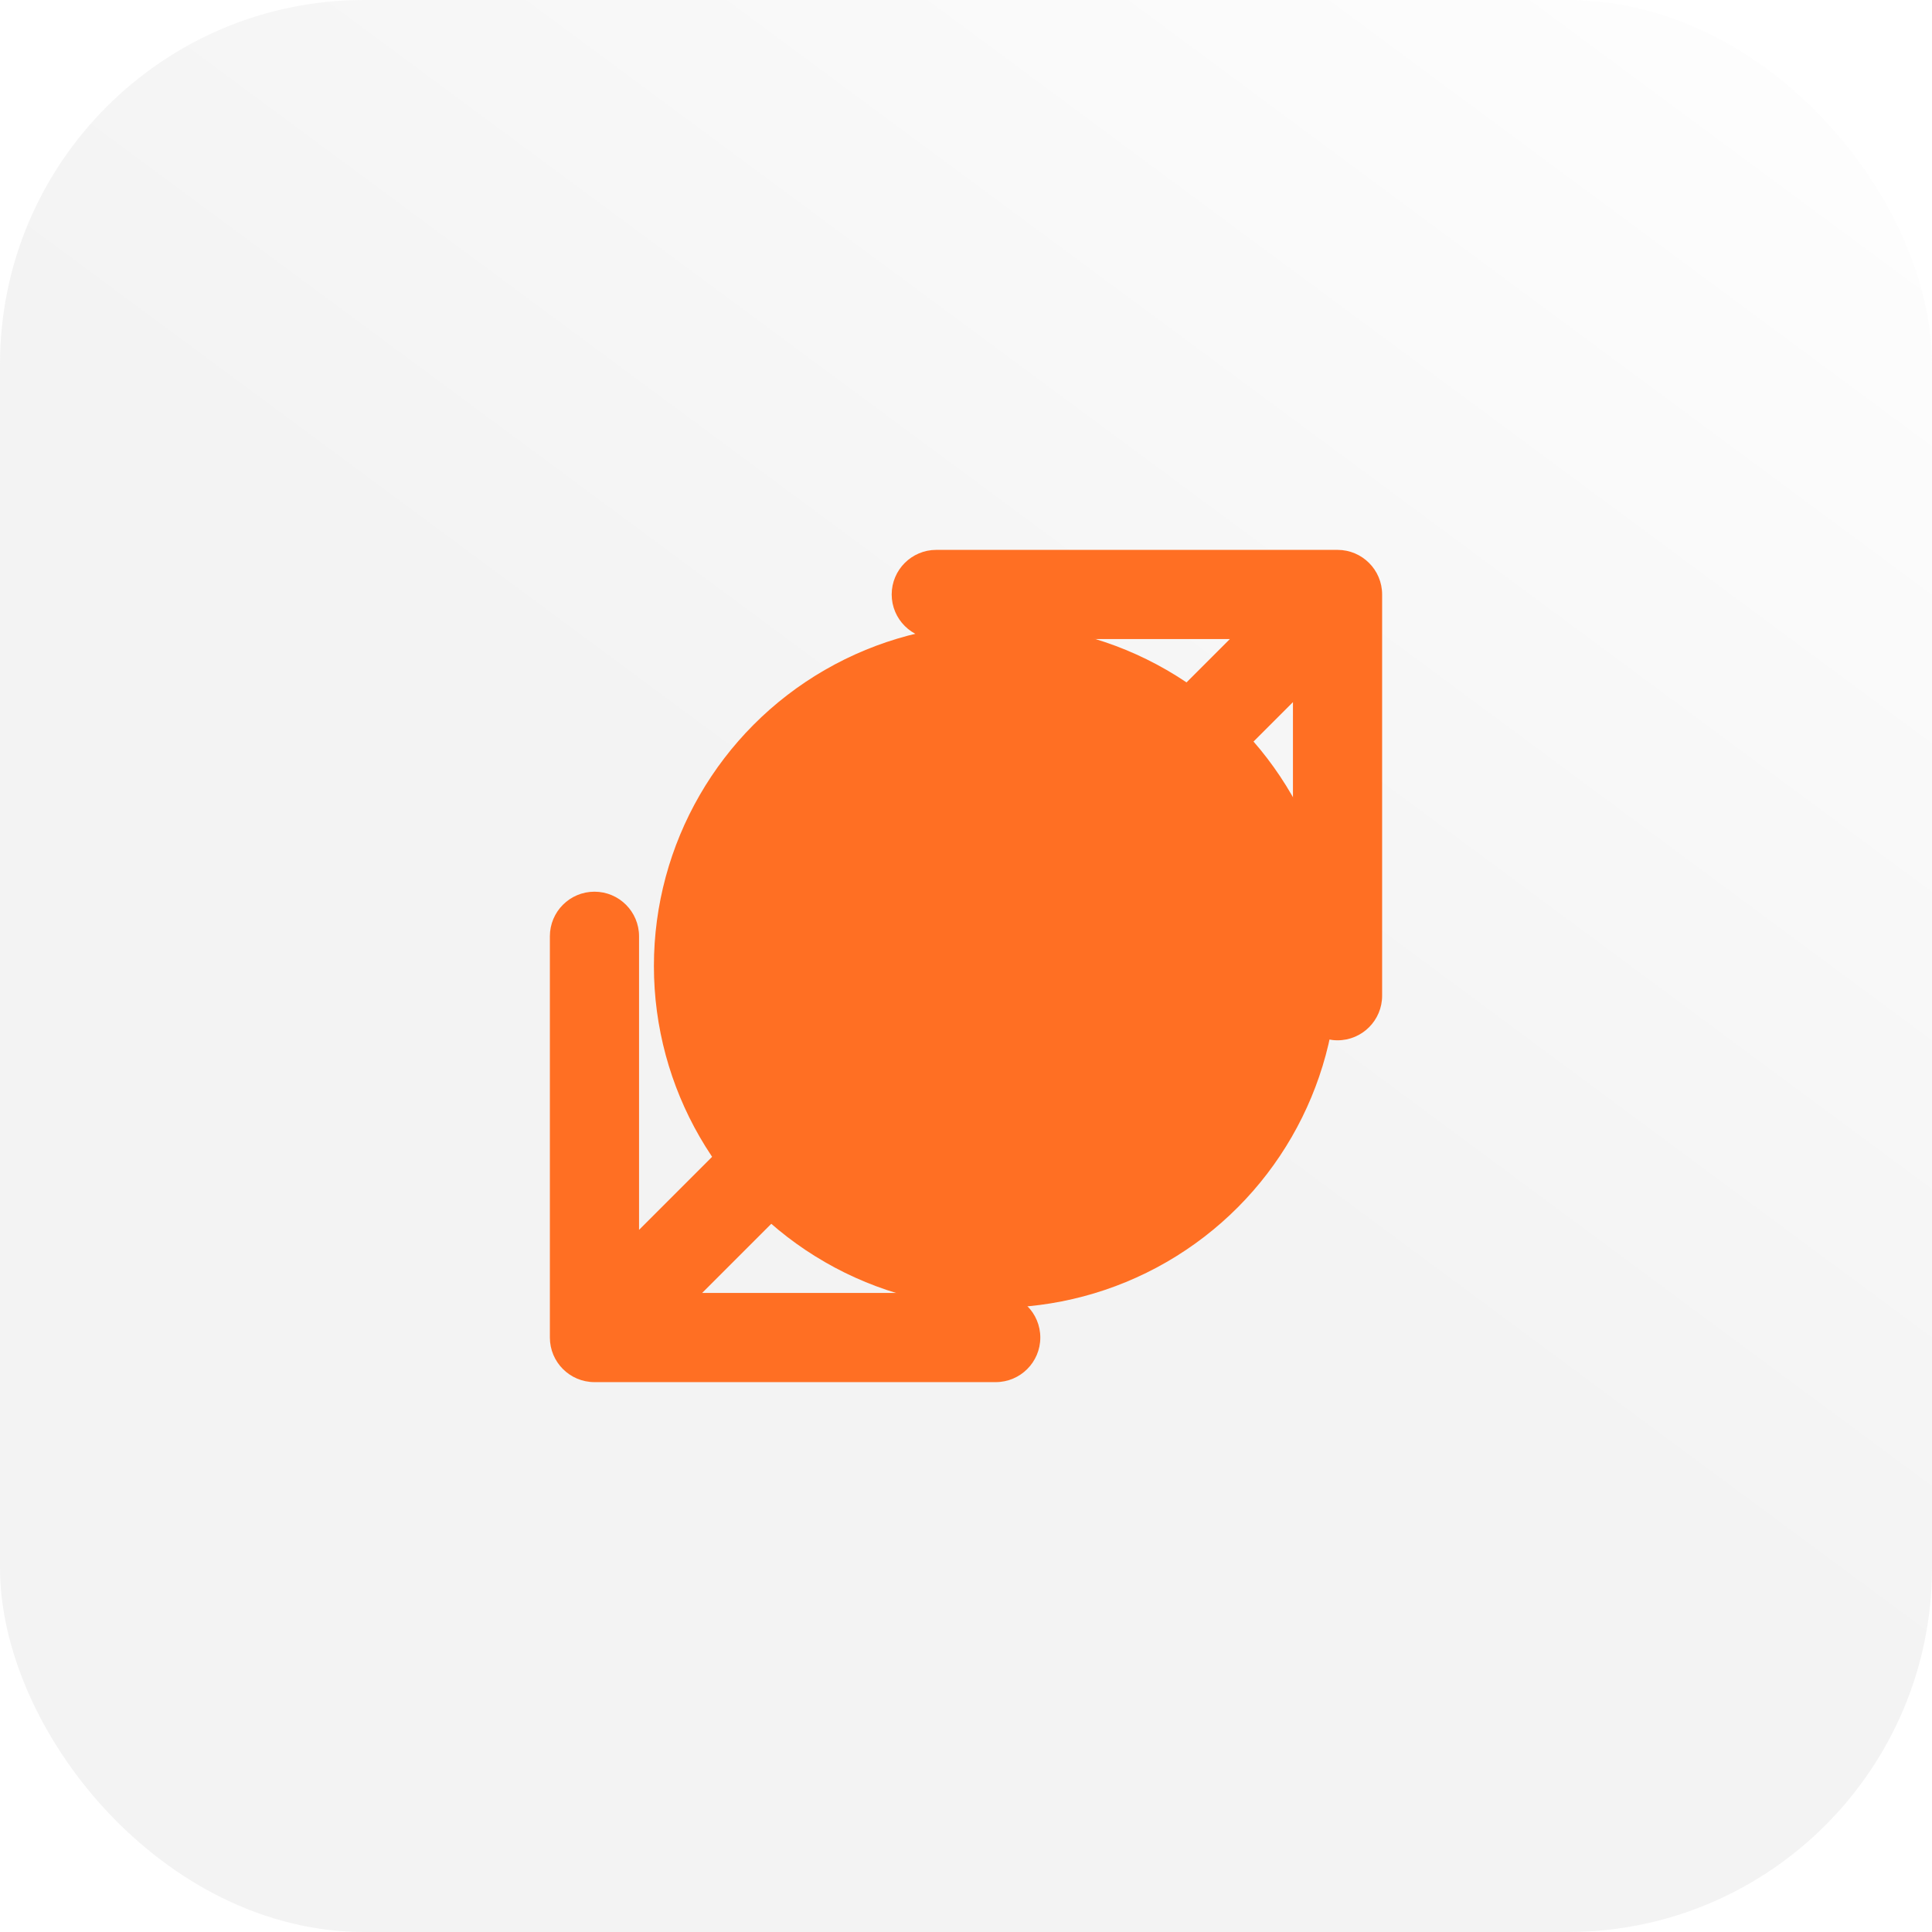
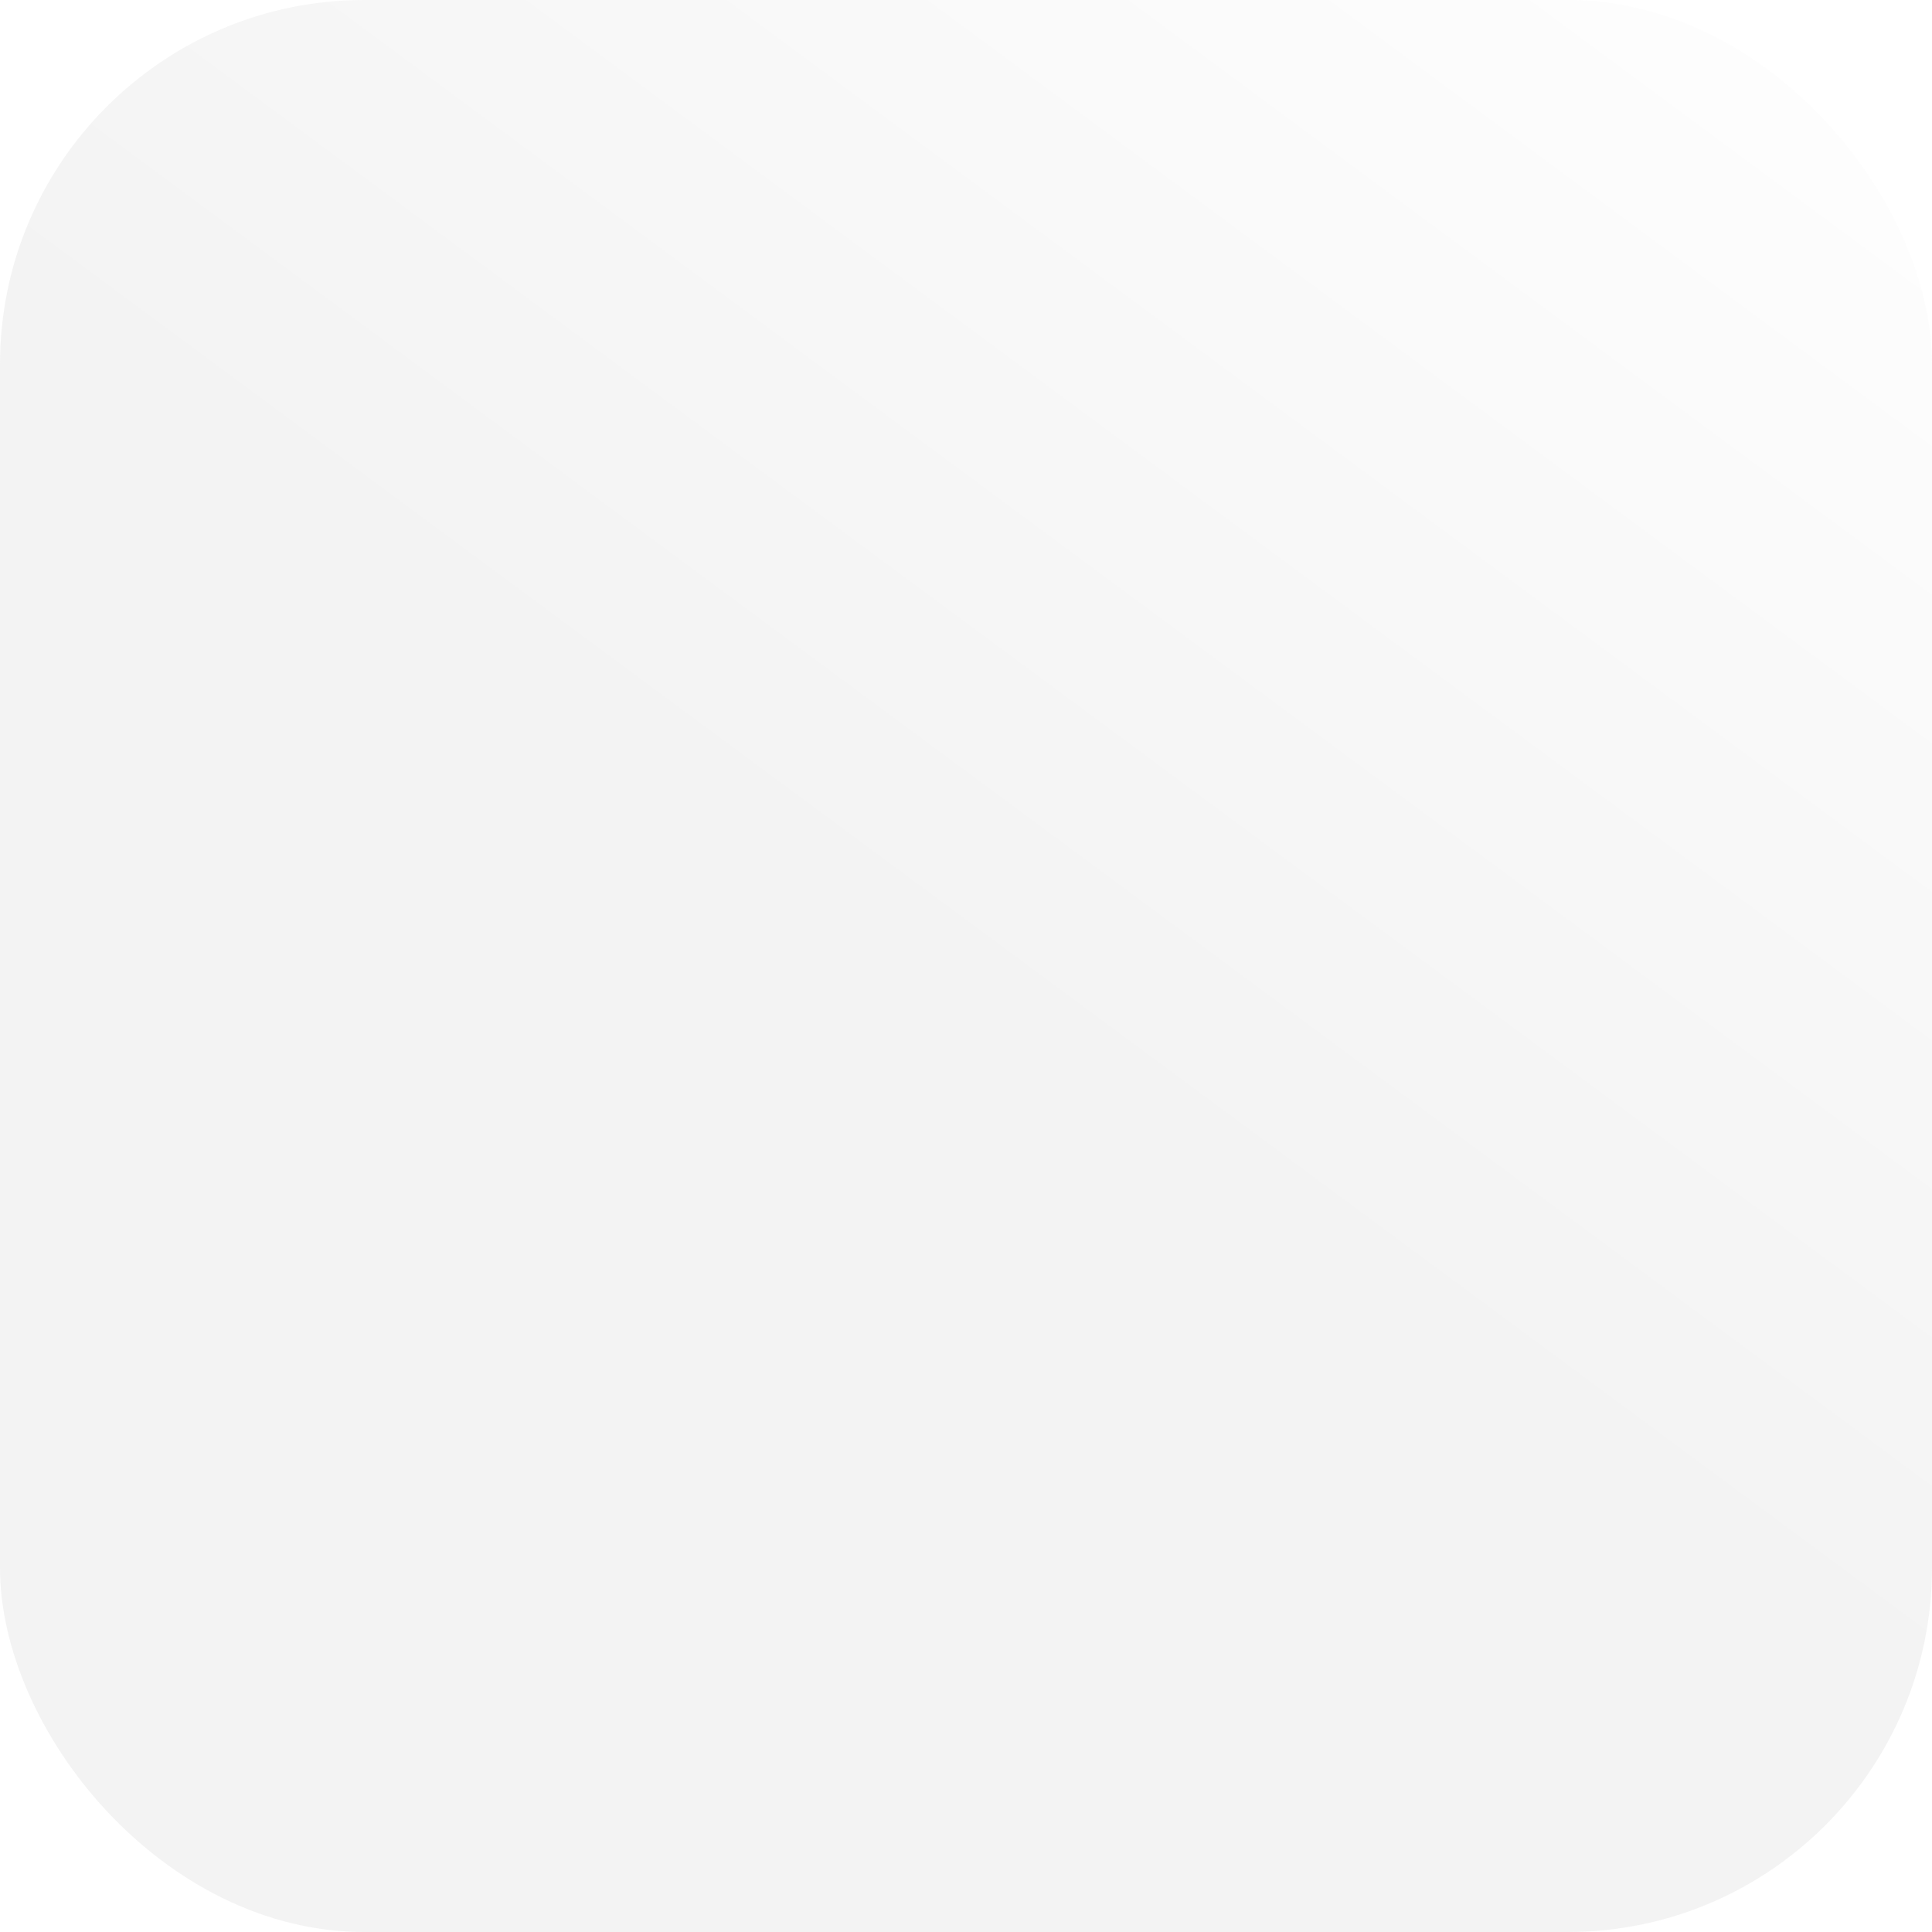
<svg xmlns="http://www.w3.org/2000/svg" width="65" height="65" viewBox="0 0 65 65" fill="none">
  <rect width="65" height="65" rx="12.255" fill="url(#paint0_linear_233_29)" fill-opacity="0.1" />
-   <path d="M18.5 45C18.5 45.828 19.172 46.5 20 46.5H33.5C34.328 46.5 35 45.828 35 45C35 44.172 34.328 43.5 33.5 43.5H21.5V31.5C21.5 30.672 20.828 30 20 30C19.172 30 18.5 30.672 18.5 31.5L18.5 45ZM46.5 20C46.5 19.172 45.828 18.5 45 18.5H31.5C30.672 18.5 30 19.172 30 20C30 20.828 30.672 21.5 31.5 21.5H43.5V33.5C43.5 34.328 44.172 35 45 35C45.828 35 46.5 34.328 46.5 33.5V20ZM20 45L21.061 46.061L46.061 21.061L45 20L43.939 18.939L18.939 43.939L20 45Z" fill="#FF6F23" />
  <g style="mix-blend-mode:screen" filter="url(#filter0_f_233_29)">
-     <circle cx="33.5" cy="32.5" r="11.5" fill="#FF6F23" />
-   </g>
+     </g>
  <defs>
    <filter id="filter0_f_233_29" x="2.3" y="1.3" width="62.4" height="62.4" filterUnits="userSpaceOnUse" color-interpolation-filters="sRGB">
      <feFlood flood-opacity="0" result="BackgroundImageFix" />
      <feBlend mode="normal" in="SourceGraphic" in2="BackgroundImageFix" result="shape" />
      <feGaussianBlur stdDeviation="9.85" result="effect1_foregroundBlur_233_29" />
    </filter>
    <linearGradient id="paint0_linear_233_29" x1="64.868" y1="-0.088" x2="36.431" y2="38.341" gradientUnits="userSpaceOnUse">
      <stop stop-color="white" />
      <stop offset="1" stop-color="#888888" />
    </linearGradient>
  </defs>
</svg>